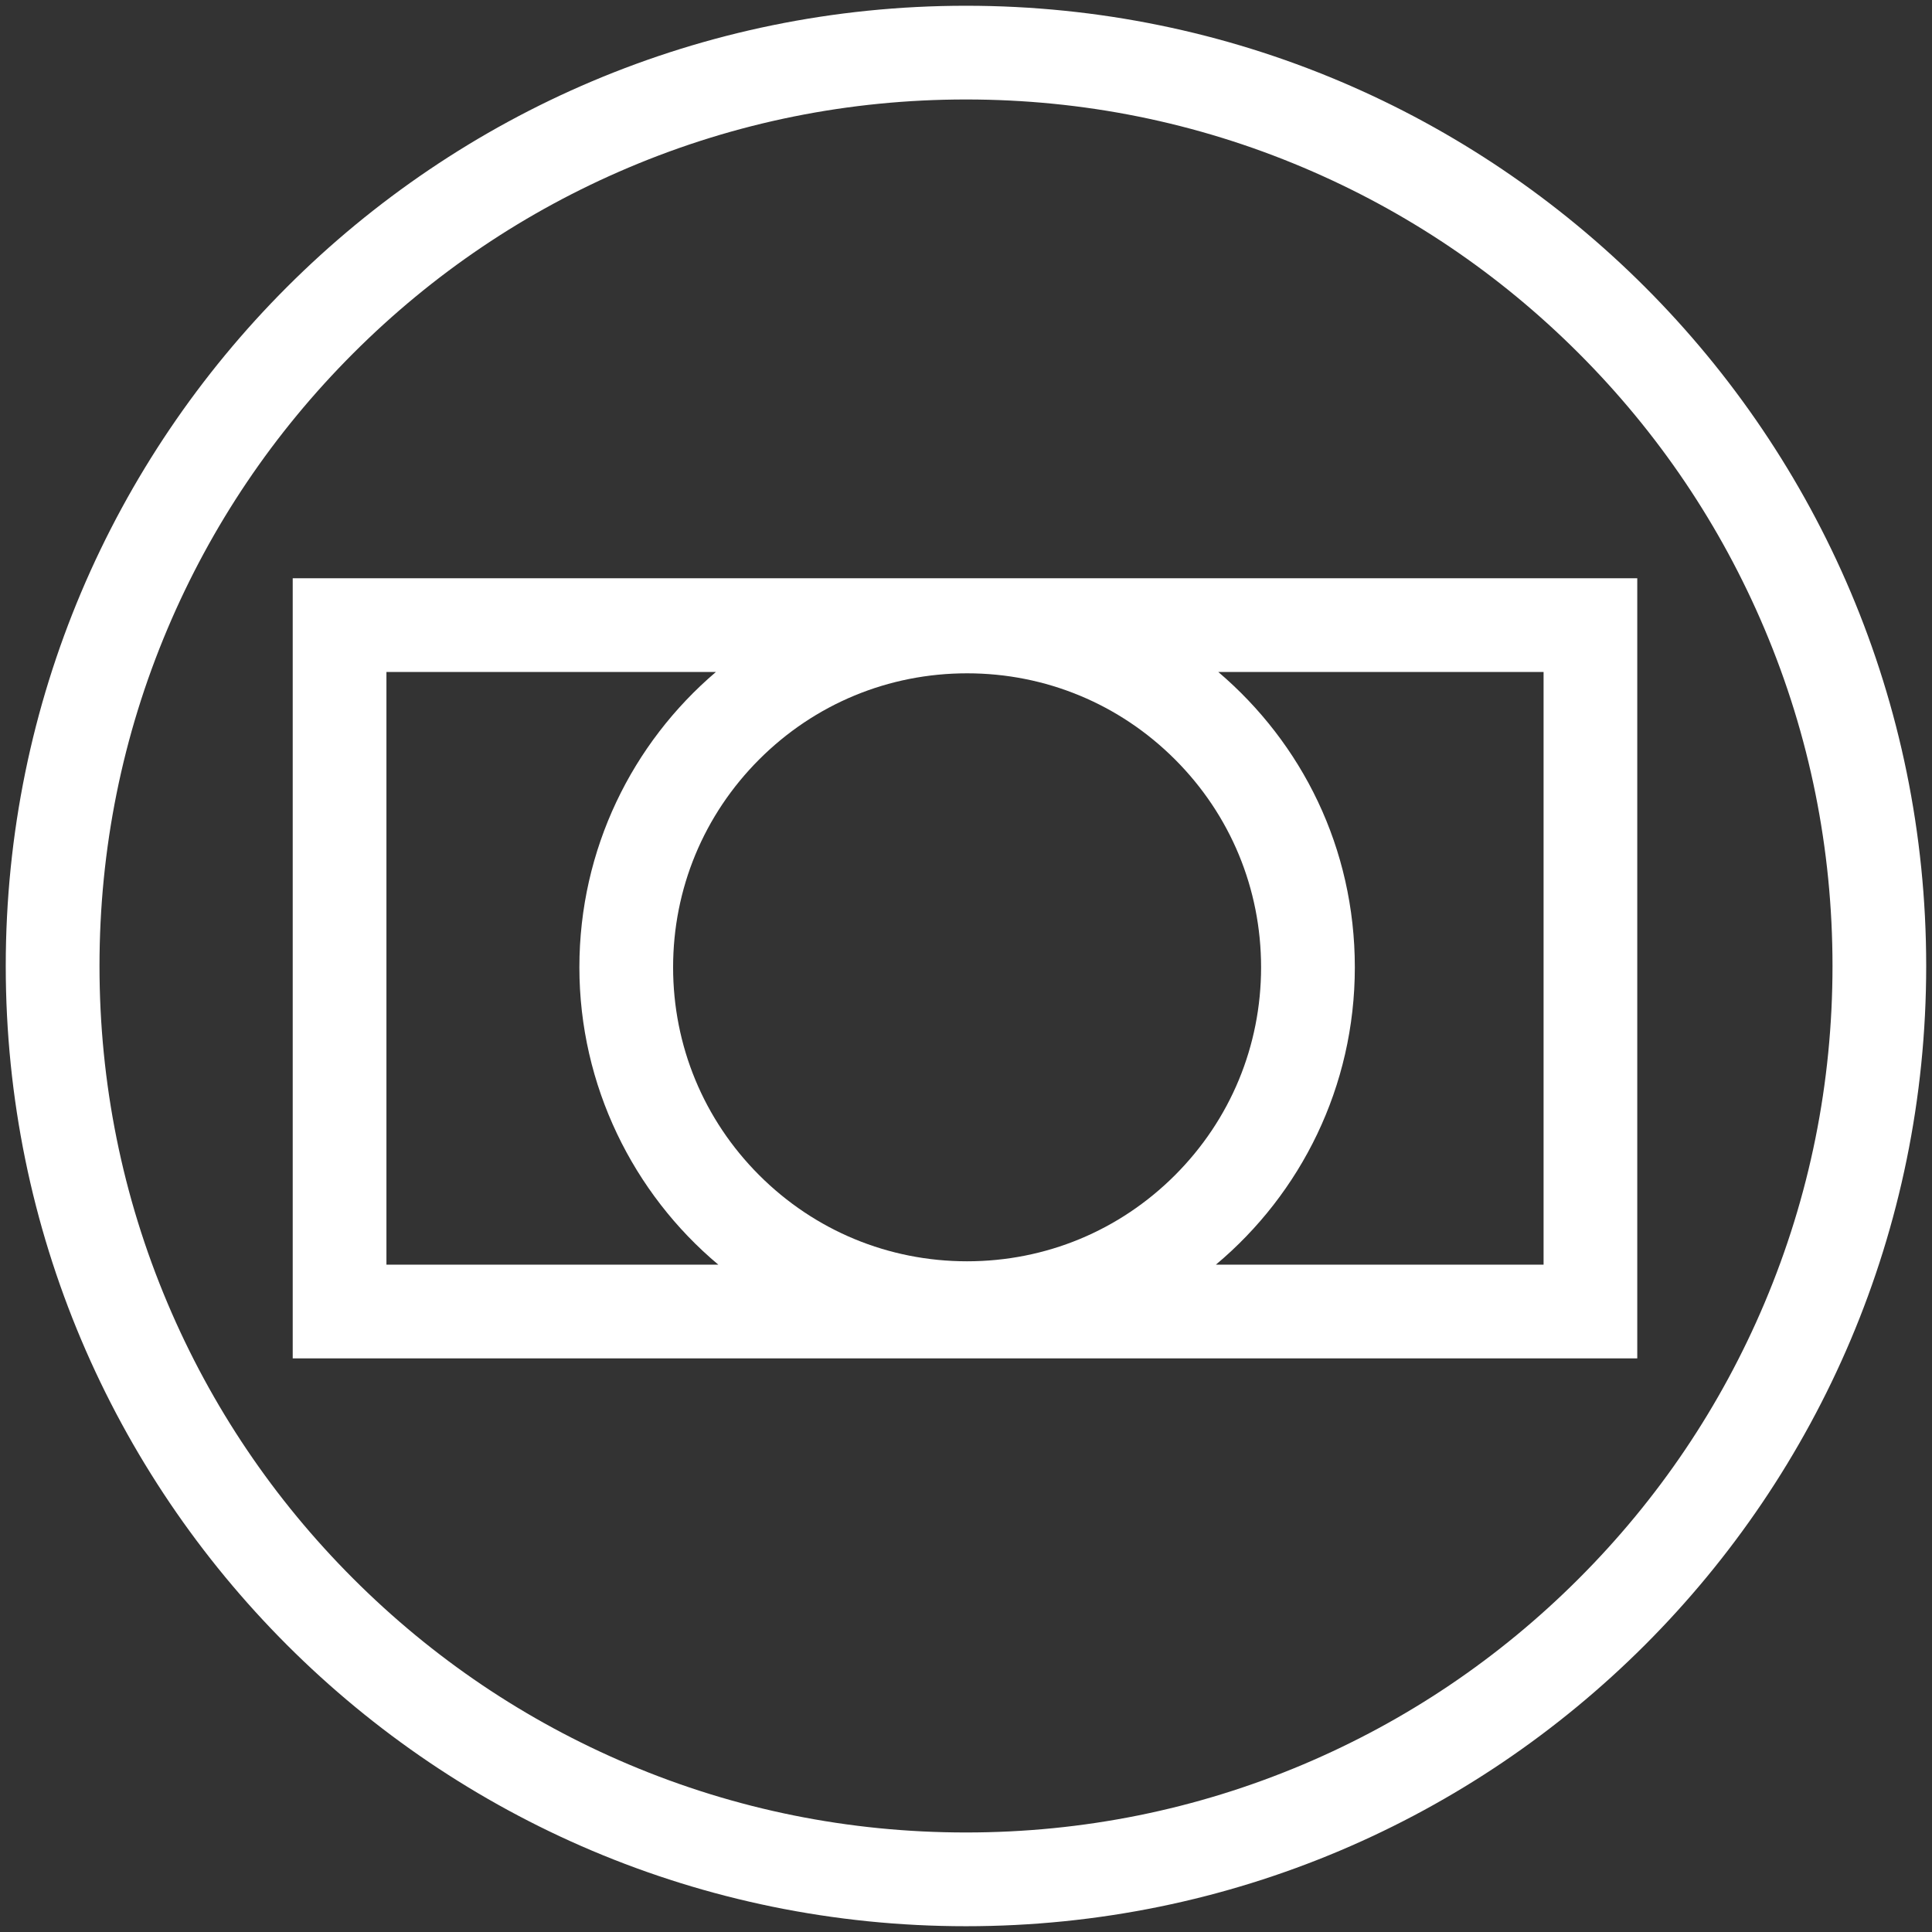
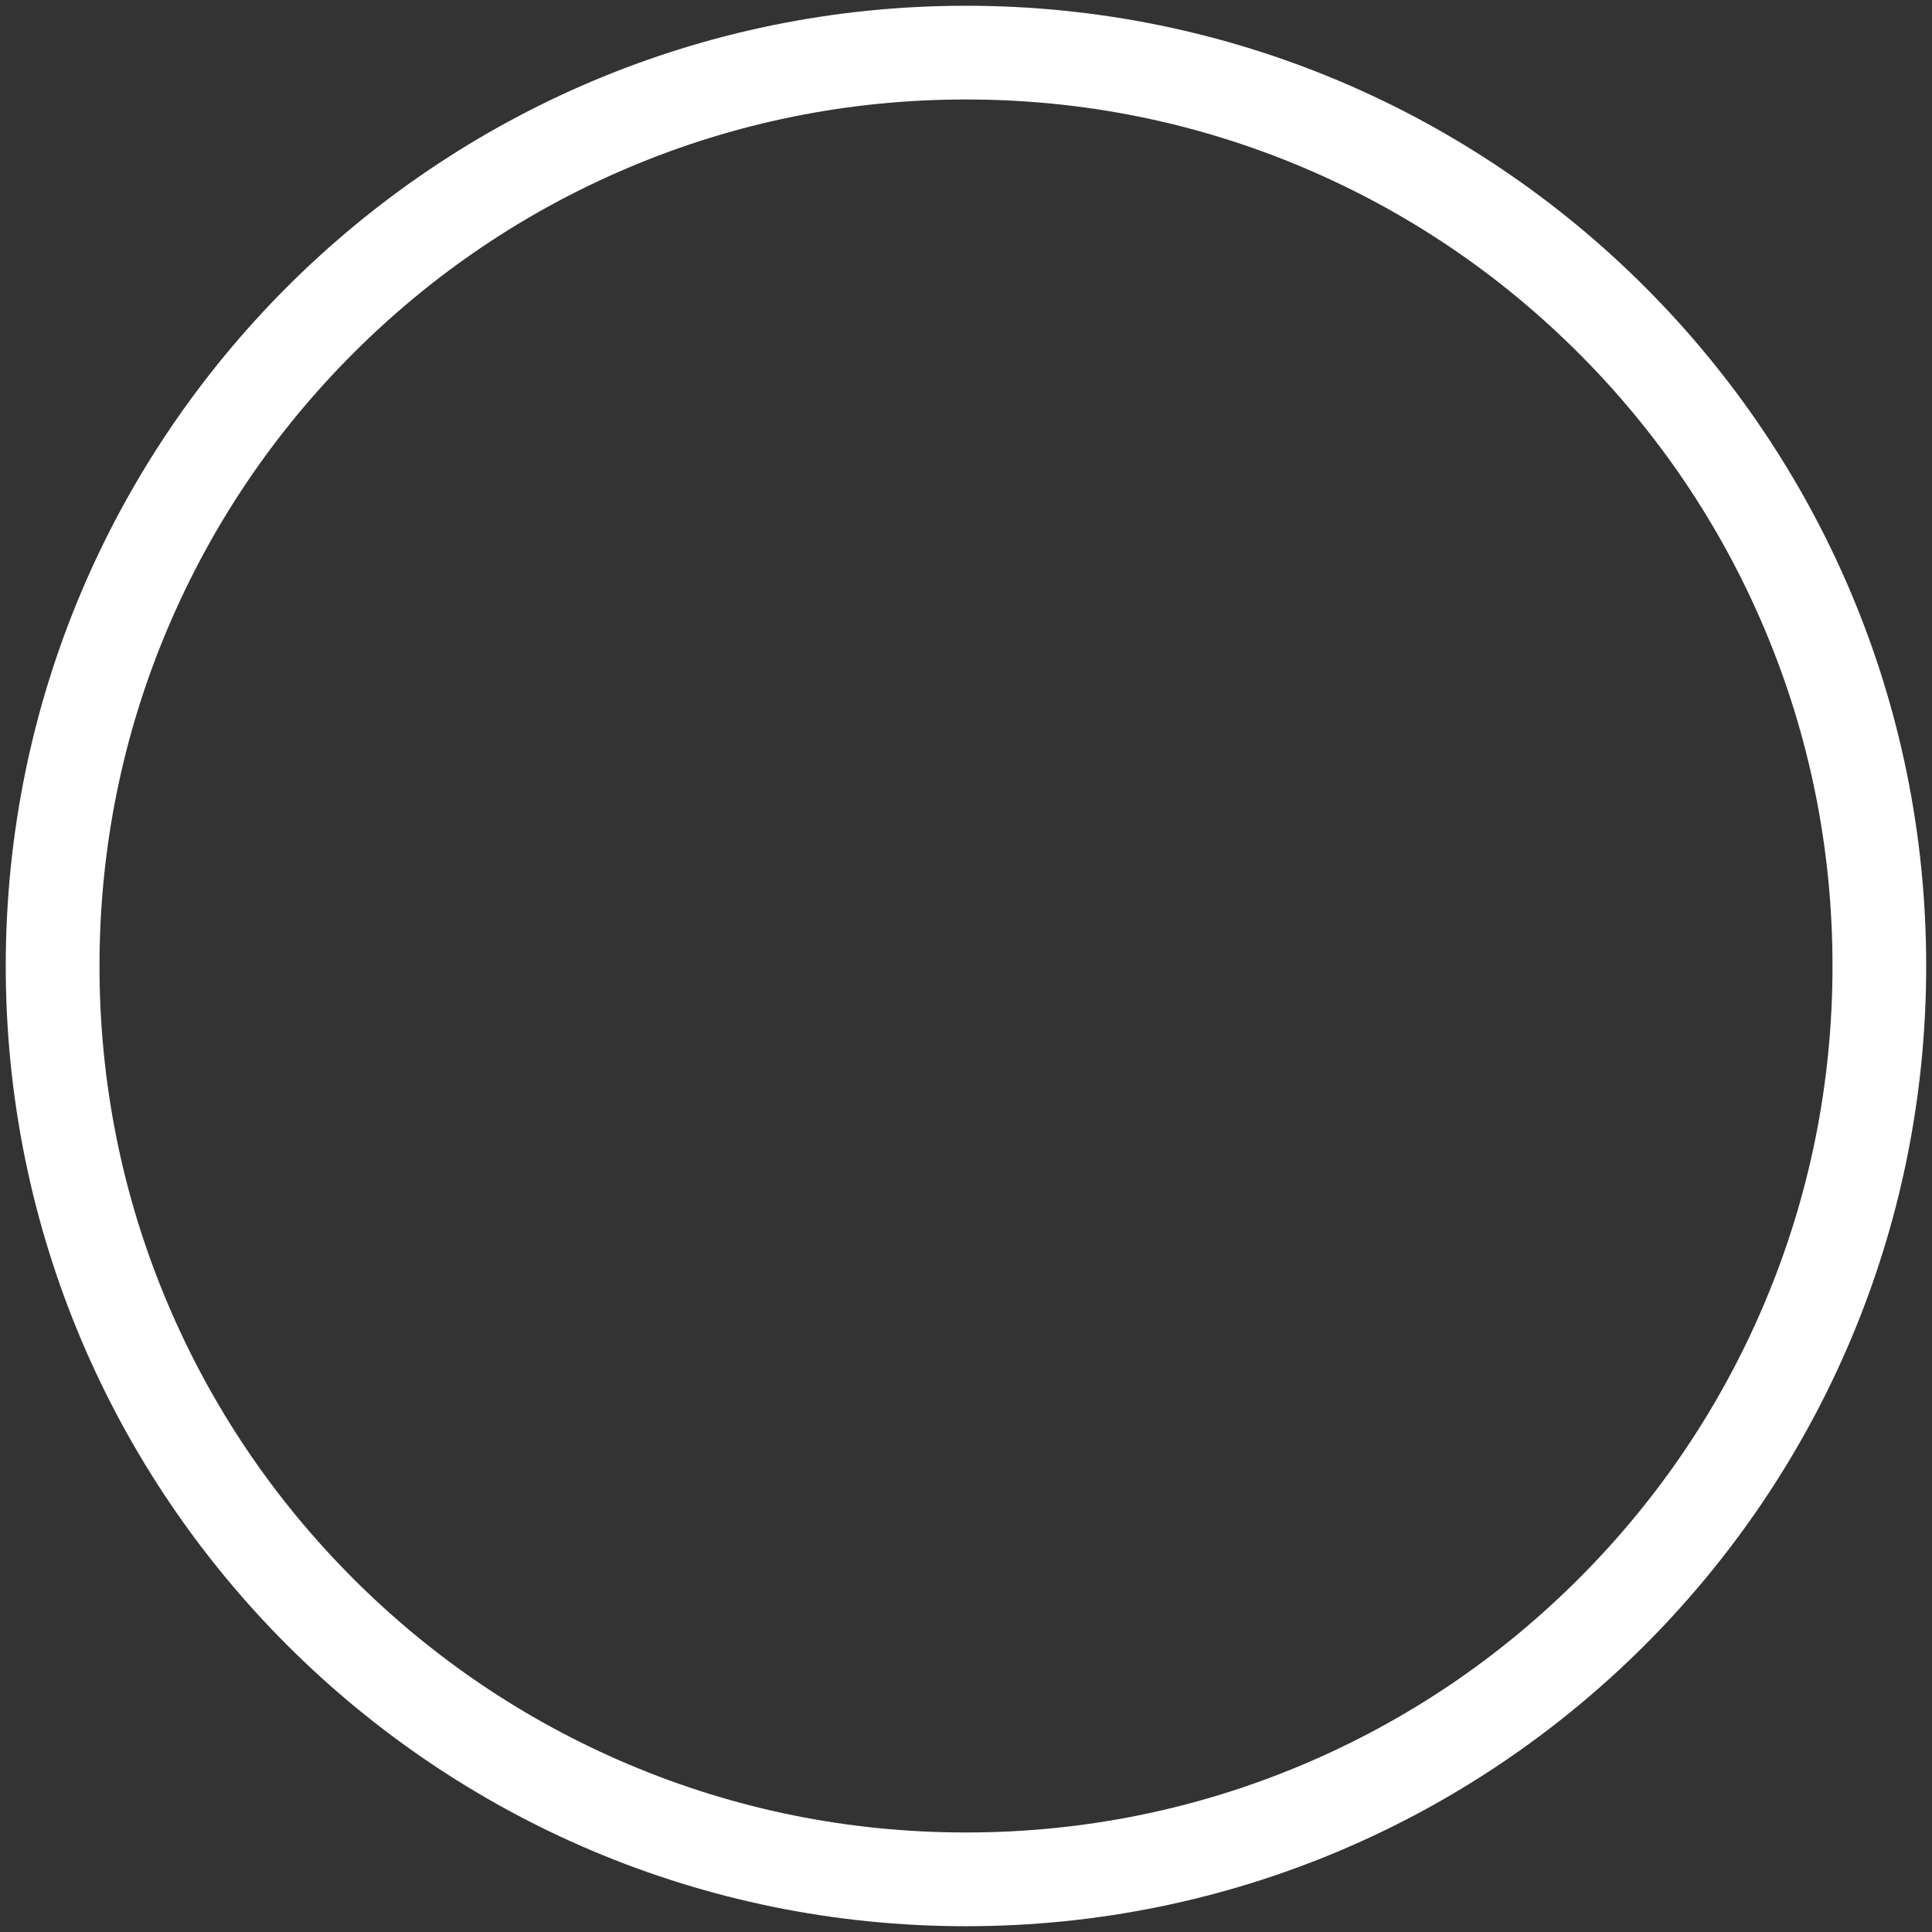
<svg xmlns="http://www.w3.org/2000/svg" id="Layer_1" viewBox="0 0 725.64 725.64">
  <rect x="0" y="0" width="725.64" height="725.64" fill="#333333" stroke="none" />
  <defs>
    <style>.cls-1{fill:#fff;}</style>
  </defs>
-   <path class="cls-1" d="m109.94,510.19h505V217.19H109.94v293Zm253.29-257.3c29.49,0,57.22,11.49,78.08,32.34,20.86,20.86,32.34,48.58,32.34,78.08s-11.49,57.22-32.34,78.08c-20.86,20.86-48.58,32.34-78.08,32.34s-57.22-11.49-78.08-32.34c-20.85-20.86-32.34-48.58-32.34-78.08s11.49-57.22,32.34-78.08c20.86-20.86,48.58-32.34,78.08-32.34Zm216.51,222.1h-123.06c31.89-26.71,52.18-66.82,52.18-111.68s-19.91-84.21-51.28-110.92h122.17v222.6ZM145.14,252.39h123.75c-31.37,26.71-51.28,66.49-51.28,110.92s20.29,84.97,52.18,111.68h-124.65v-222.6Z" />
  <path class="cls-1" d="m362.82,2.16h0C163.63,2.16,2.16,163.63,2.16,362.82h0c0,199.18,161.47,360.65,360.65,360.65h0c199.18,0,360.65-161.47,360.65-360.65h0C723.47,163.63,562,2.16,362.82,2.16Zm299.89,487.32c-16.39,38.75-39.86,73.56-69.76,103.46s-64.71,53.37-103.46,69.76c-40.1,16.96-82.72,25.56-126.67,25.56s-86.57-8.6-126.67-25.56c-38.75-16.39-73.56-39.86-103.46-69.76s-53.37-64.71-69.76-103.46c-16.96-40.1-25.56-82.72-25.56-126.67s8.6-86.57,25.56-126.67c16.39-38.75,39.86-73.56,69.76-103.46s64.71-53.37,103.46-69.76c40.1-16.96,82.72-25.56,126.67-25.56h0c43.95,0,86.57,8.6,126.67,25.56,38.75,16.39,73.56,39.86,103.46,69.76s53.37,64.71,69.76,103.46c16.96,40.1,25.56,82.72,25.56,126.67s-8.6,86.57-25.56,126.67Z" />
</svg>